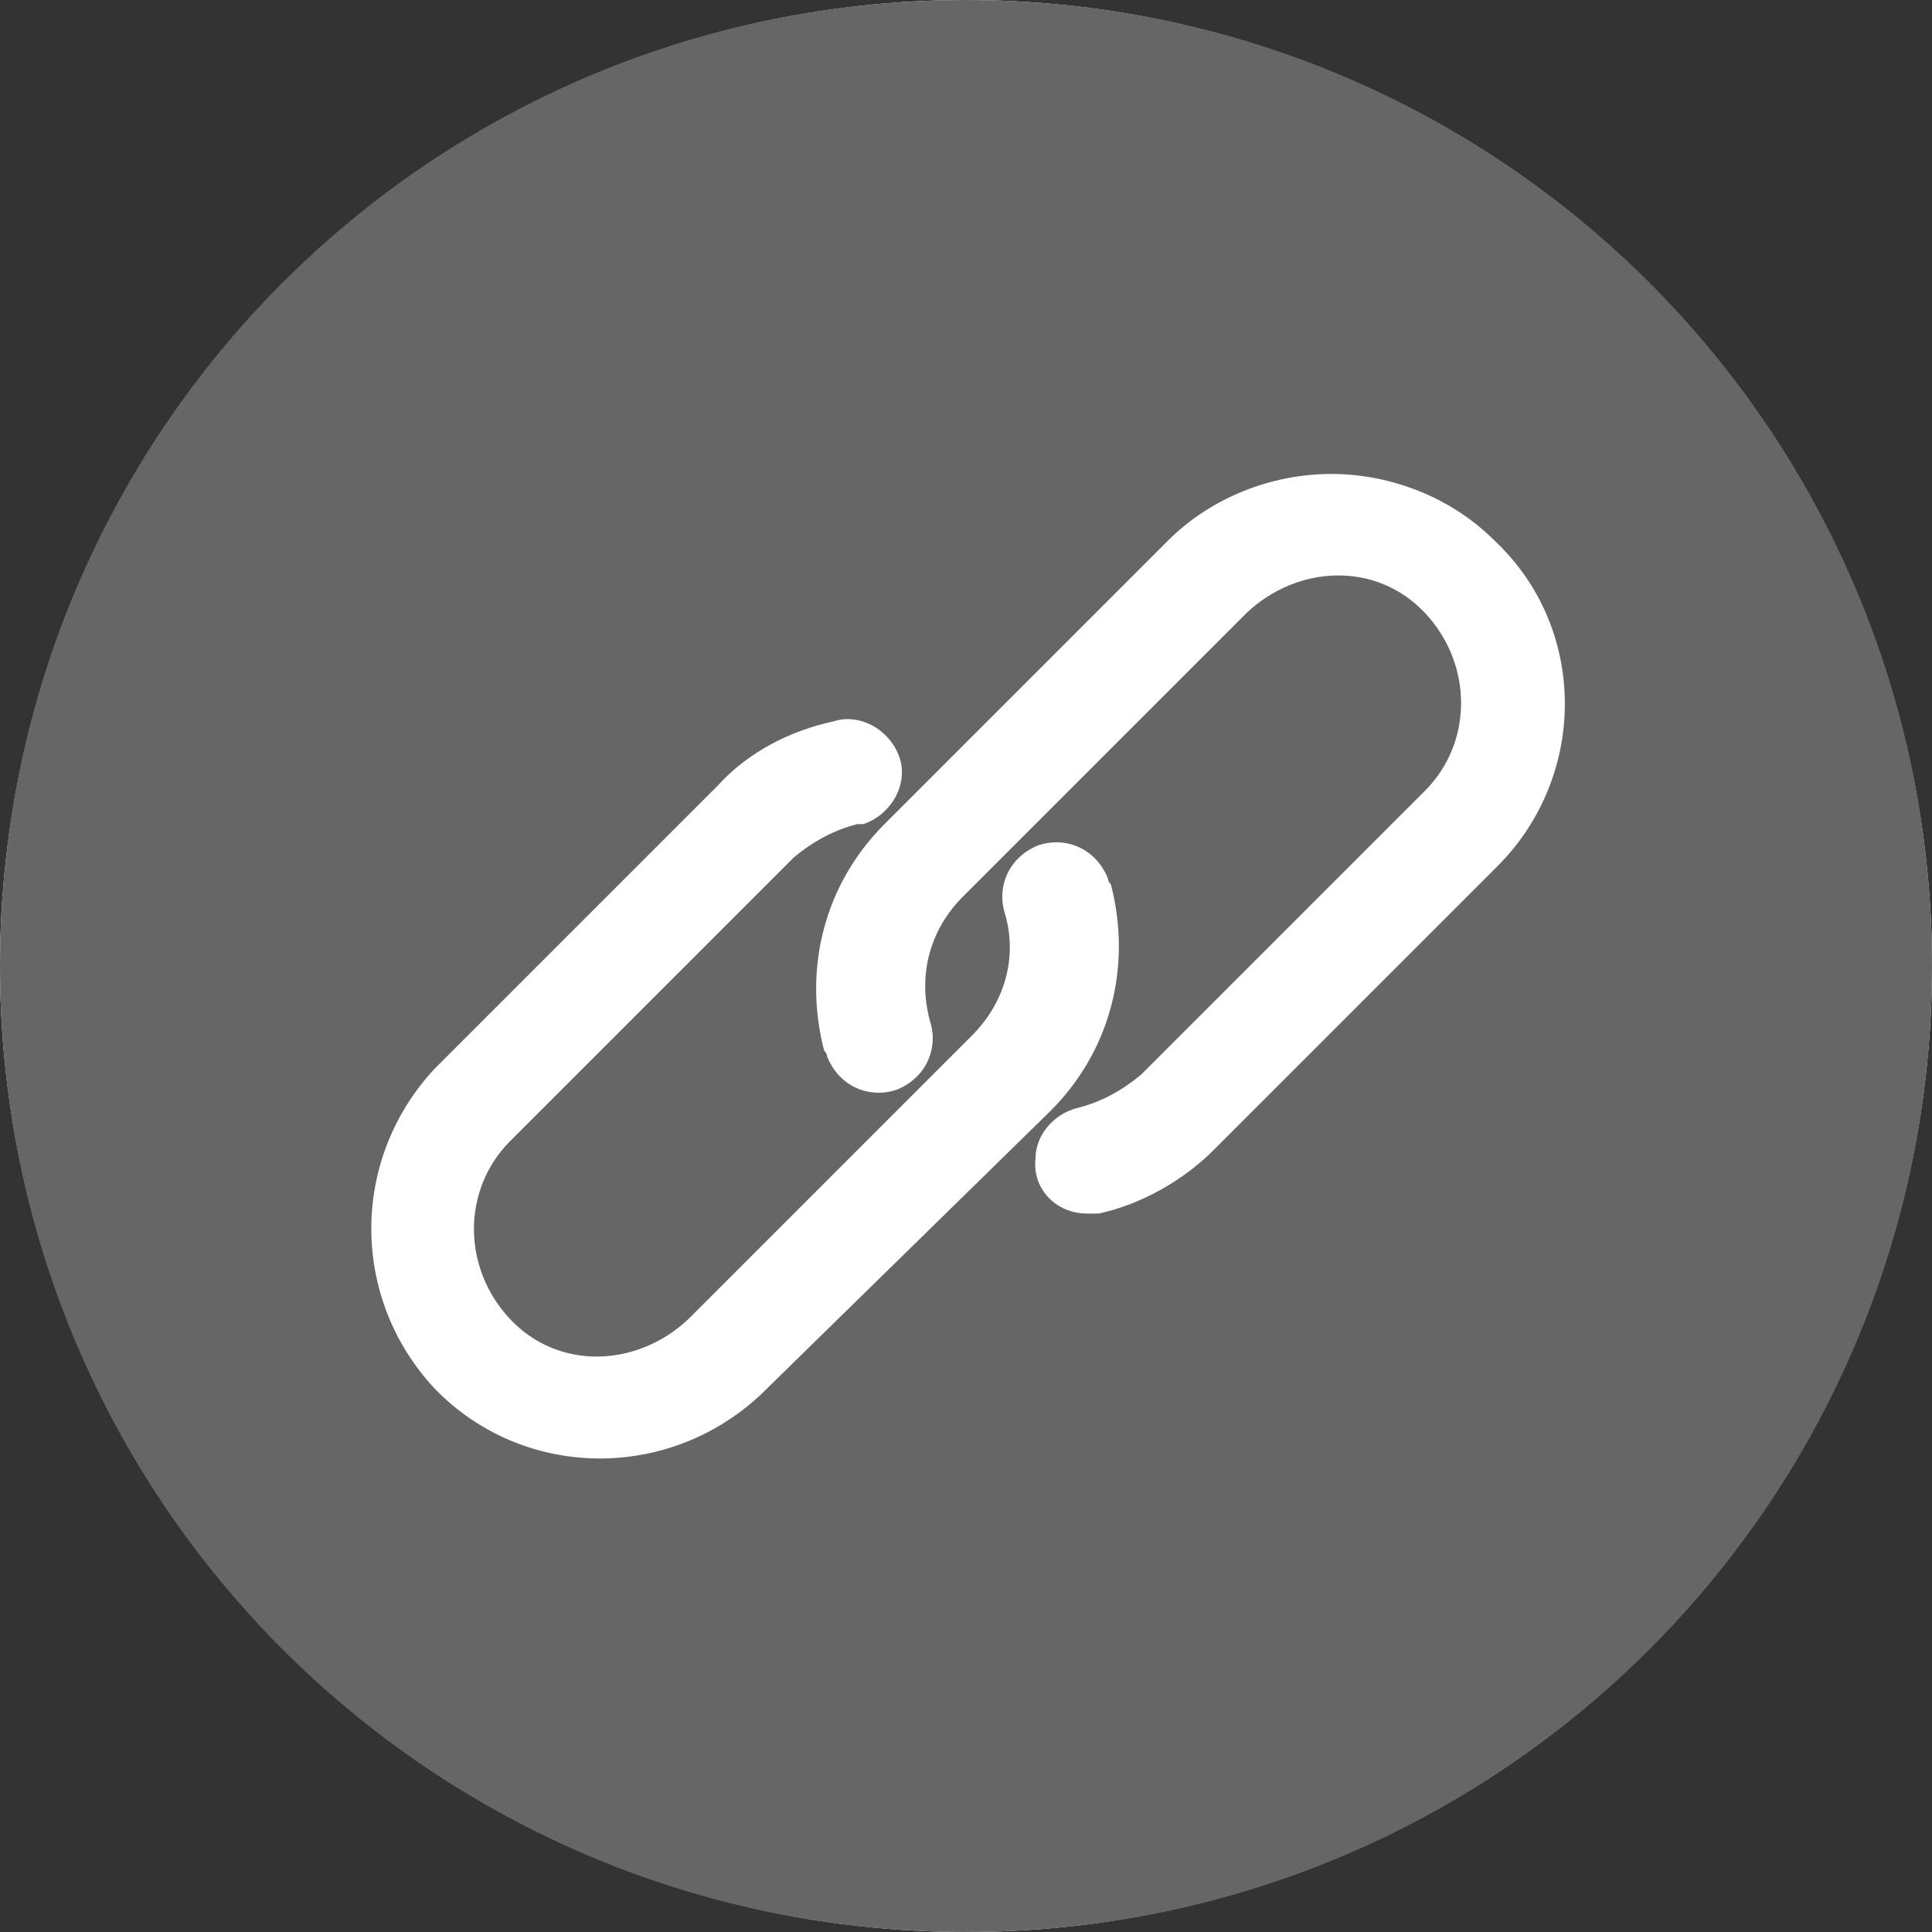
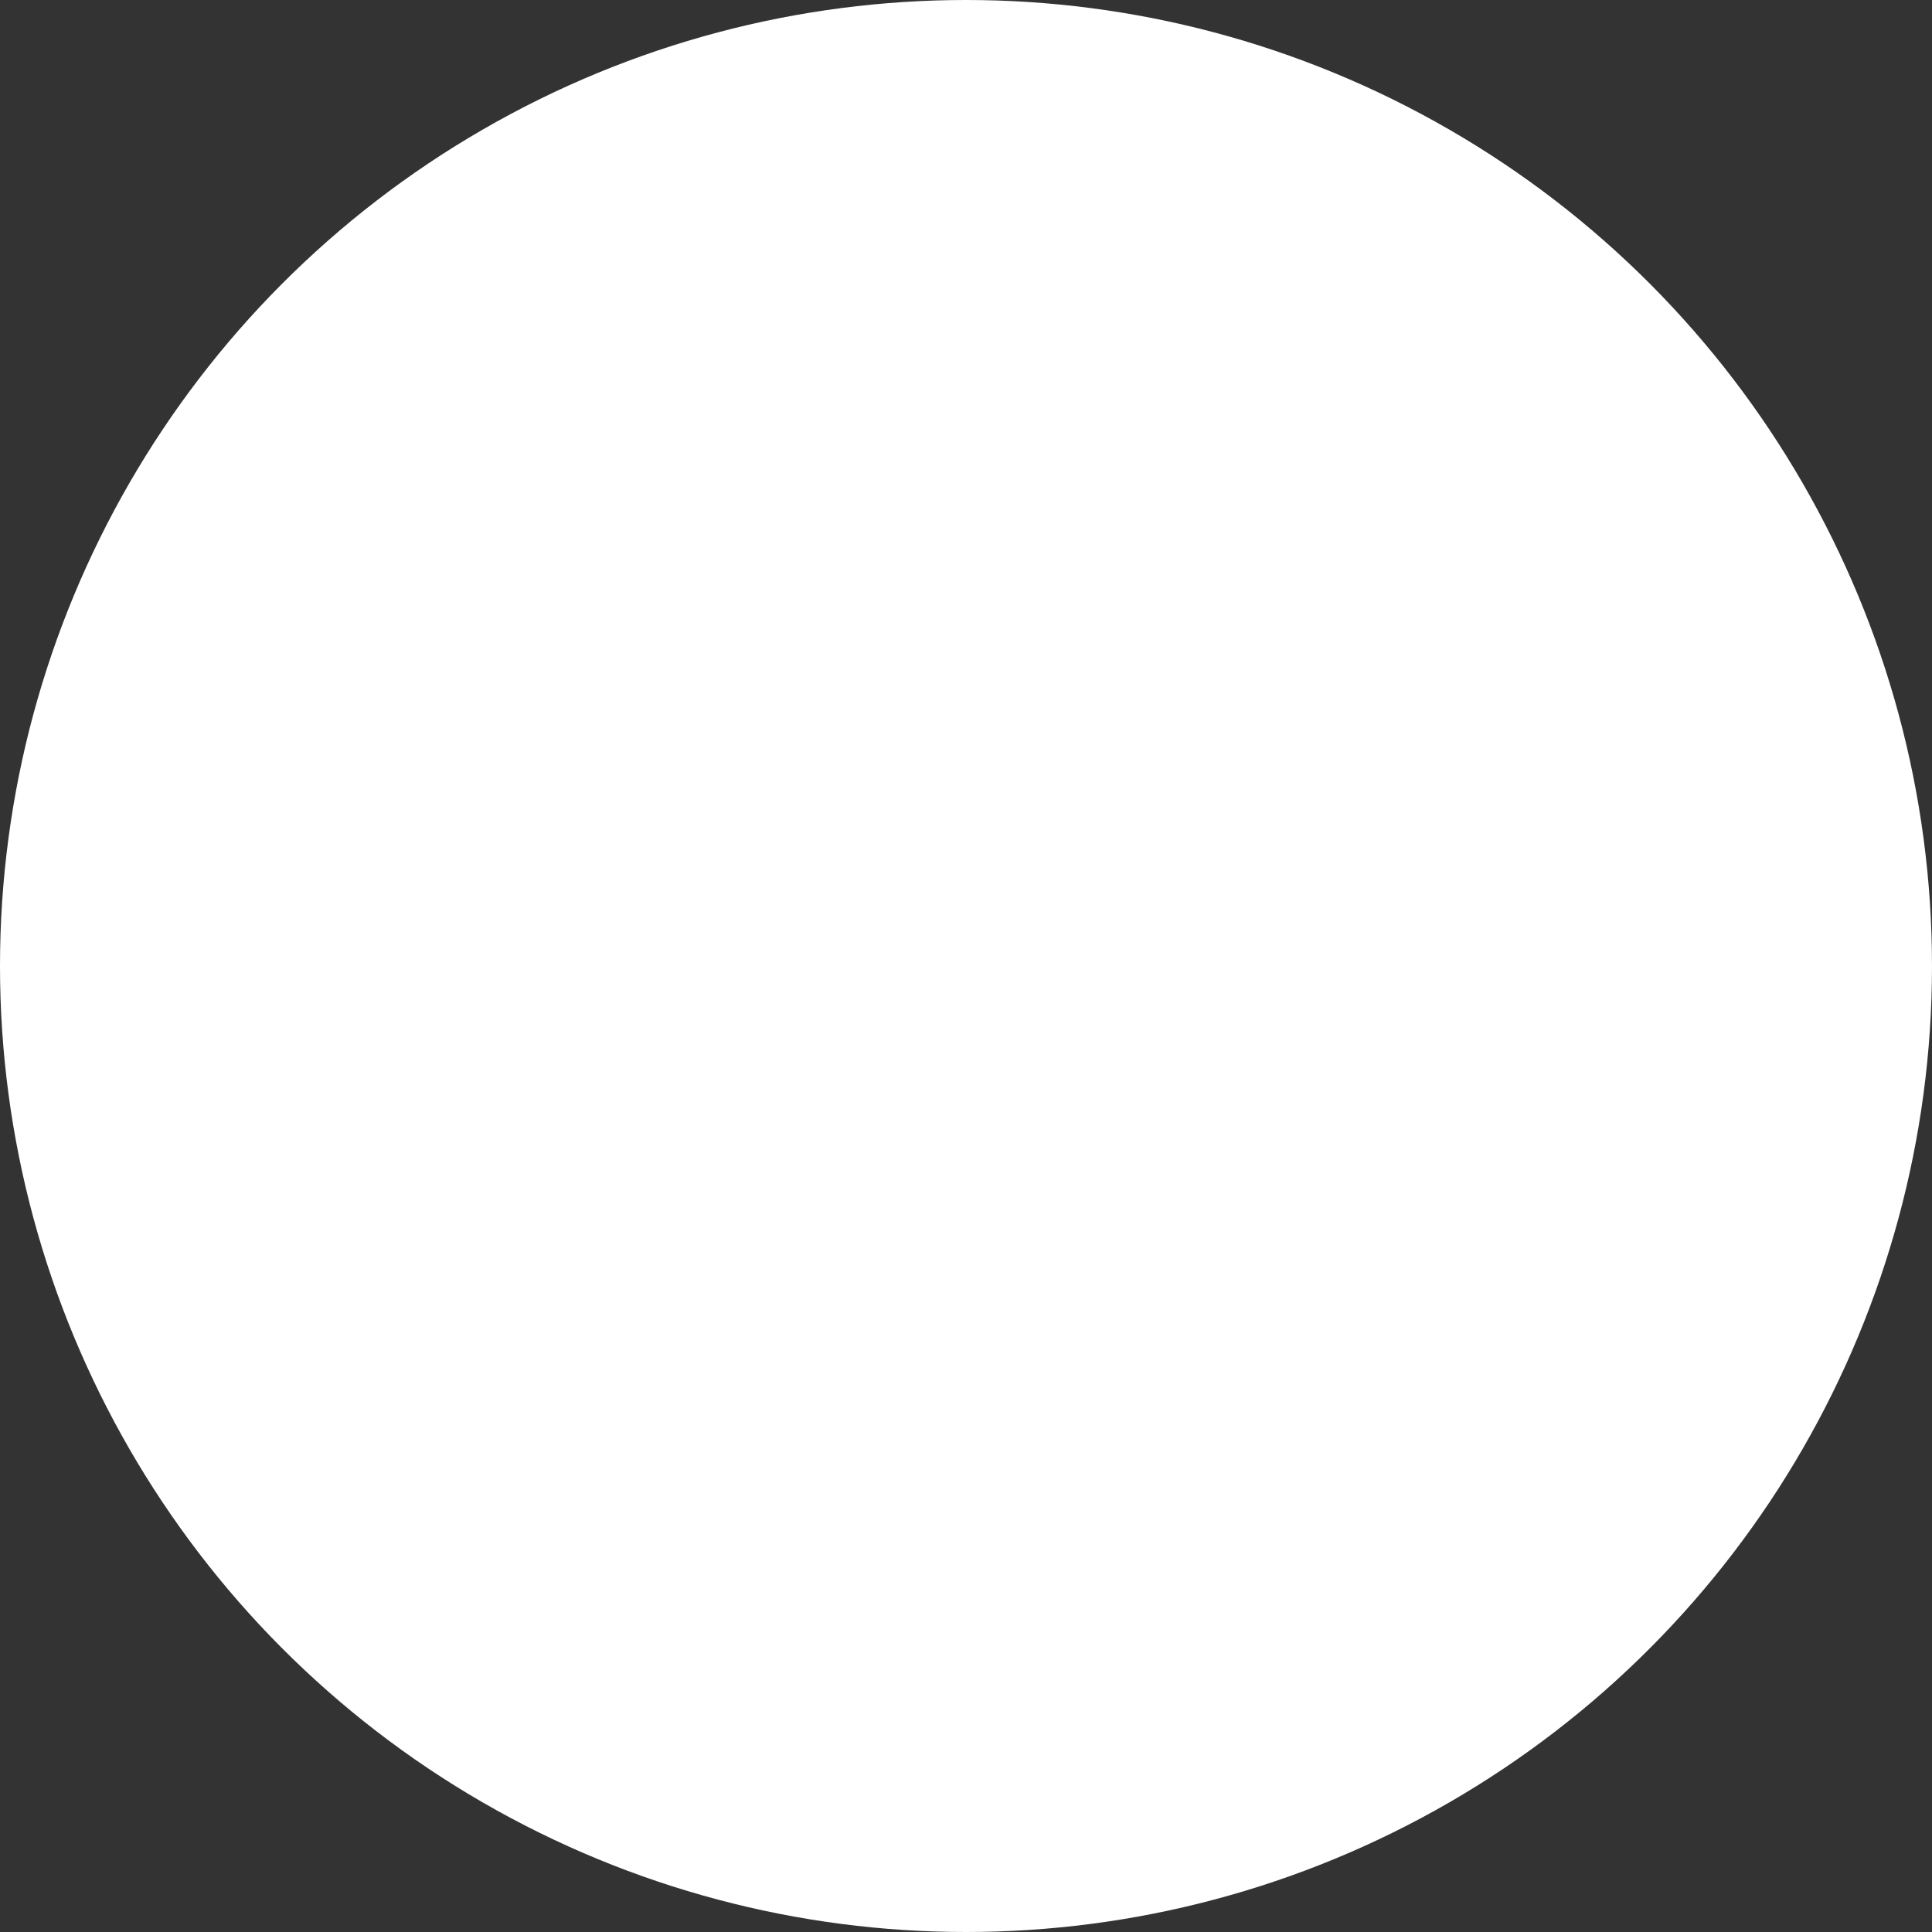
<svg xmlns="http://www.w3.org/2000/svg" version="1.1" id="Calque_1" x="0px" y="0px" viewBox="0 0 64 64" style="enable-background:new 0 0 64 64;" xml:space="preserve">
  <rect x="0" y="0" width="64" height="64" fill="#333333" stroke="none" />
  <style type="text/css">
	.st0{fill:#FFFFFF;}
	.st1{fill:#666666;}
</style>
  <title>Fichier 10</title>
  <circle class="st0" cx="32" cy="32" r="32" />
  <g id="Calque_2_1_">
    <g id="Calque_1-2">
-       <path class="st1" d="M32,0C14.3,0,0,14.3,0,32s14.3,32,32,32s32-14.3,32-32S49.7,0,32,0z M25.2,46.2c-3.1,2.9-7.9,2.8-10.8-0.2    c-2.8-3-2.8-7.6,0-10.6l9.4-9.4c1-1.1,2.4-1.8,3.8-2.1c0.9-0.3,1.9,0.3,2.2,1.2s-0.3,1.9-1.2,2.2c-0.1,0-0.1,0-0.2,0    c-0.8,0.2-1.5,0.6-2.1,1.1l-9.4,9.4c-1.6,1.6-1.6,4.2,0,5.9s4.2,1.6,5.9,0l9.4-9.4c1.1-1.1,1.5-2.6,1.1-4    c-0.3-0.9,0.1-1.9,1.1-2.3c0.9-0.3,1.9,0.1,2.3,1.1c0,0.1,0.1,0.2,0.1,0.2l0,0c0.7,2.7,0,5.5-2,7.5L25.2,46.2z M49.6,28.7    l-9.4,9.4c-1,1-2.4,1.8-3.8,2.1c-0.1,0-0.2,0-0.4,0l0,0c-1,0-1.8-0.8-1.7-1.8c0-0.8,0.6-1.5,1.4-1.7c0.8-0.2,1.5-0.6,2.1-1.1    l9.4-9.4c1.6-1.6,1.6-4.2,0-5.9s-4.2-1.6-5.9,0l-9.4,9.4c-1.1,1.1-1.5,2.6-1.1,4.1c0.3,0.9-0.1,1.9-1.1,2.3    c-0.9,0.3-1.9-0.1-2.3-1.1c0-0.1-0.1-0.2-0.1-0.2c-0.7-2.7,0-5.5,2-7.5l9.4-9.4c1.4-1.4,3.4-2.2,5.4-2.2l0,0c2,0,4,0.8,5.4,2.2    l0,0C52.6,20.8,52.6,25.7,49.6,28.7L49.6,28.7z" />
-     </g>
+       </g>
  </g>
</svg>